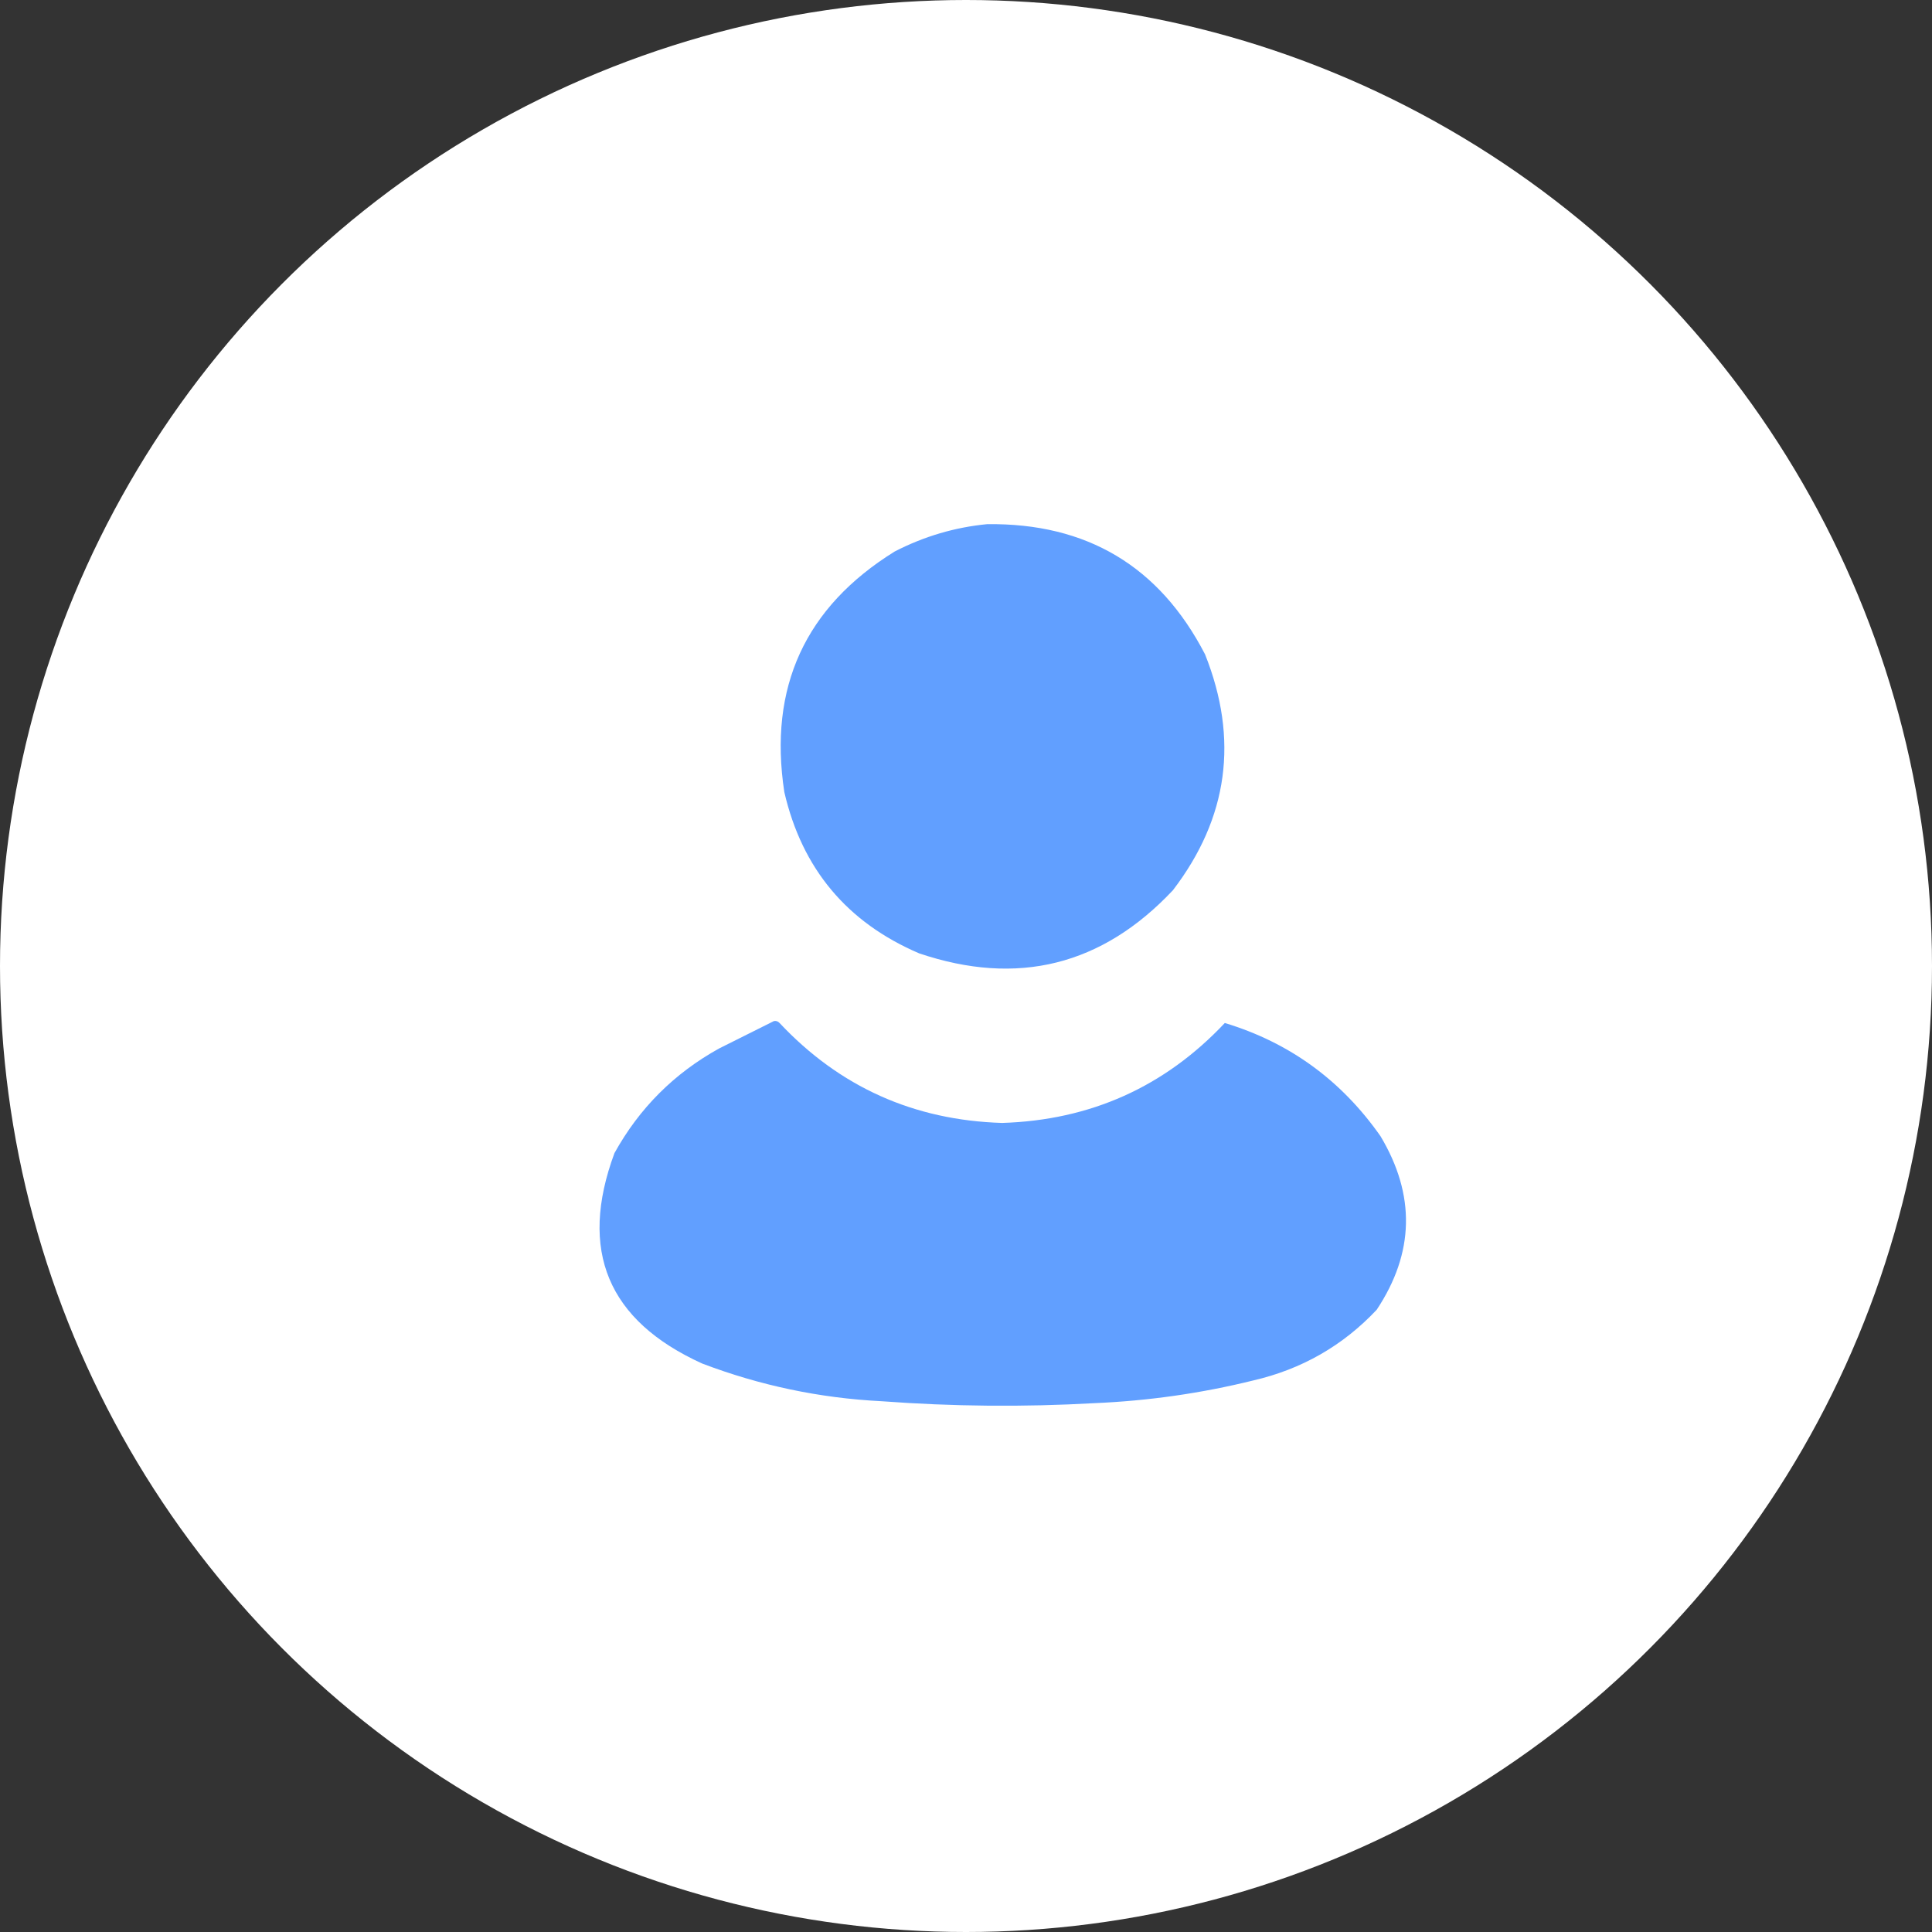
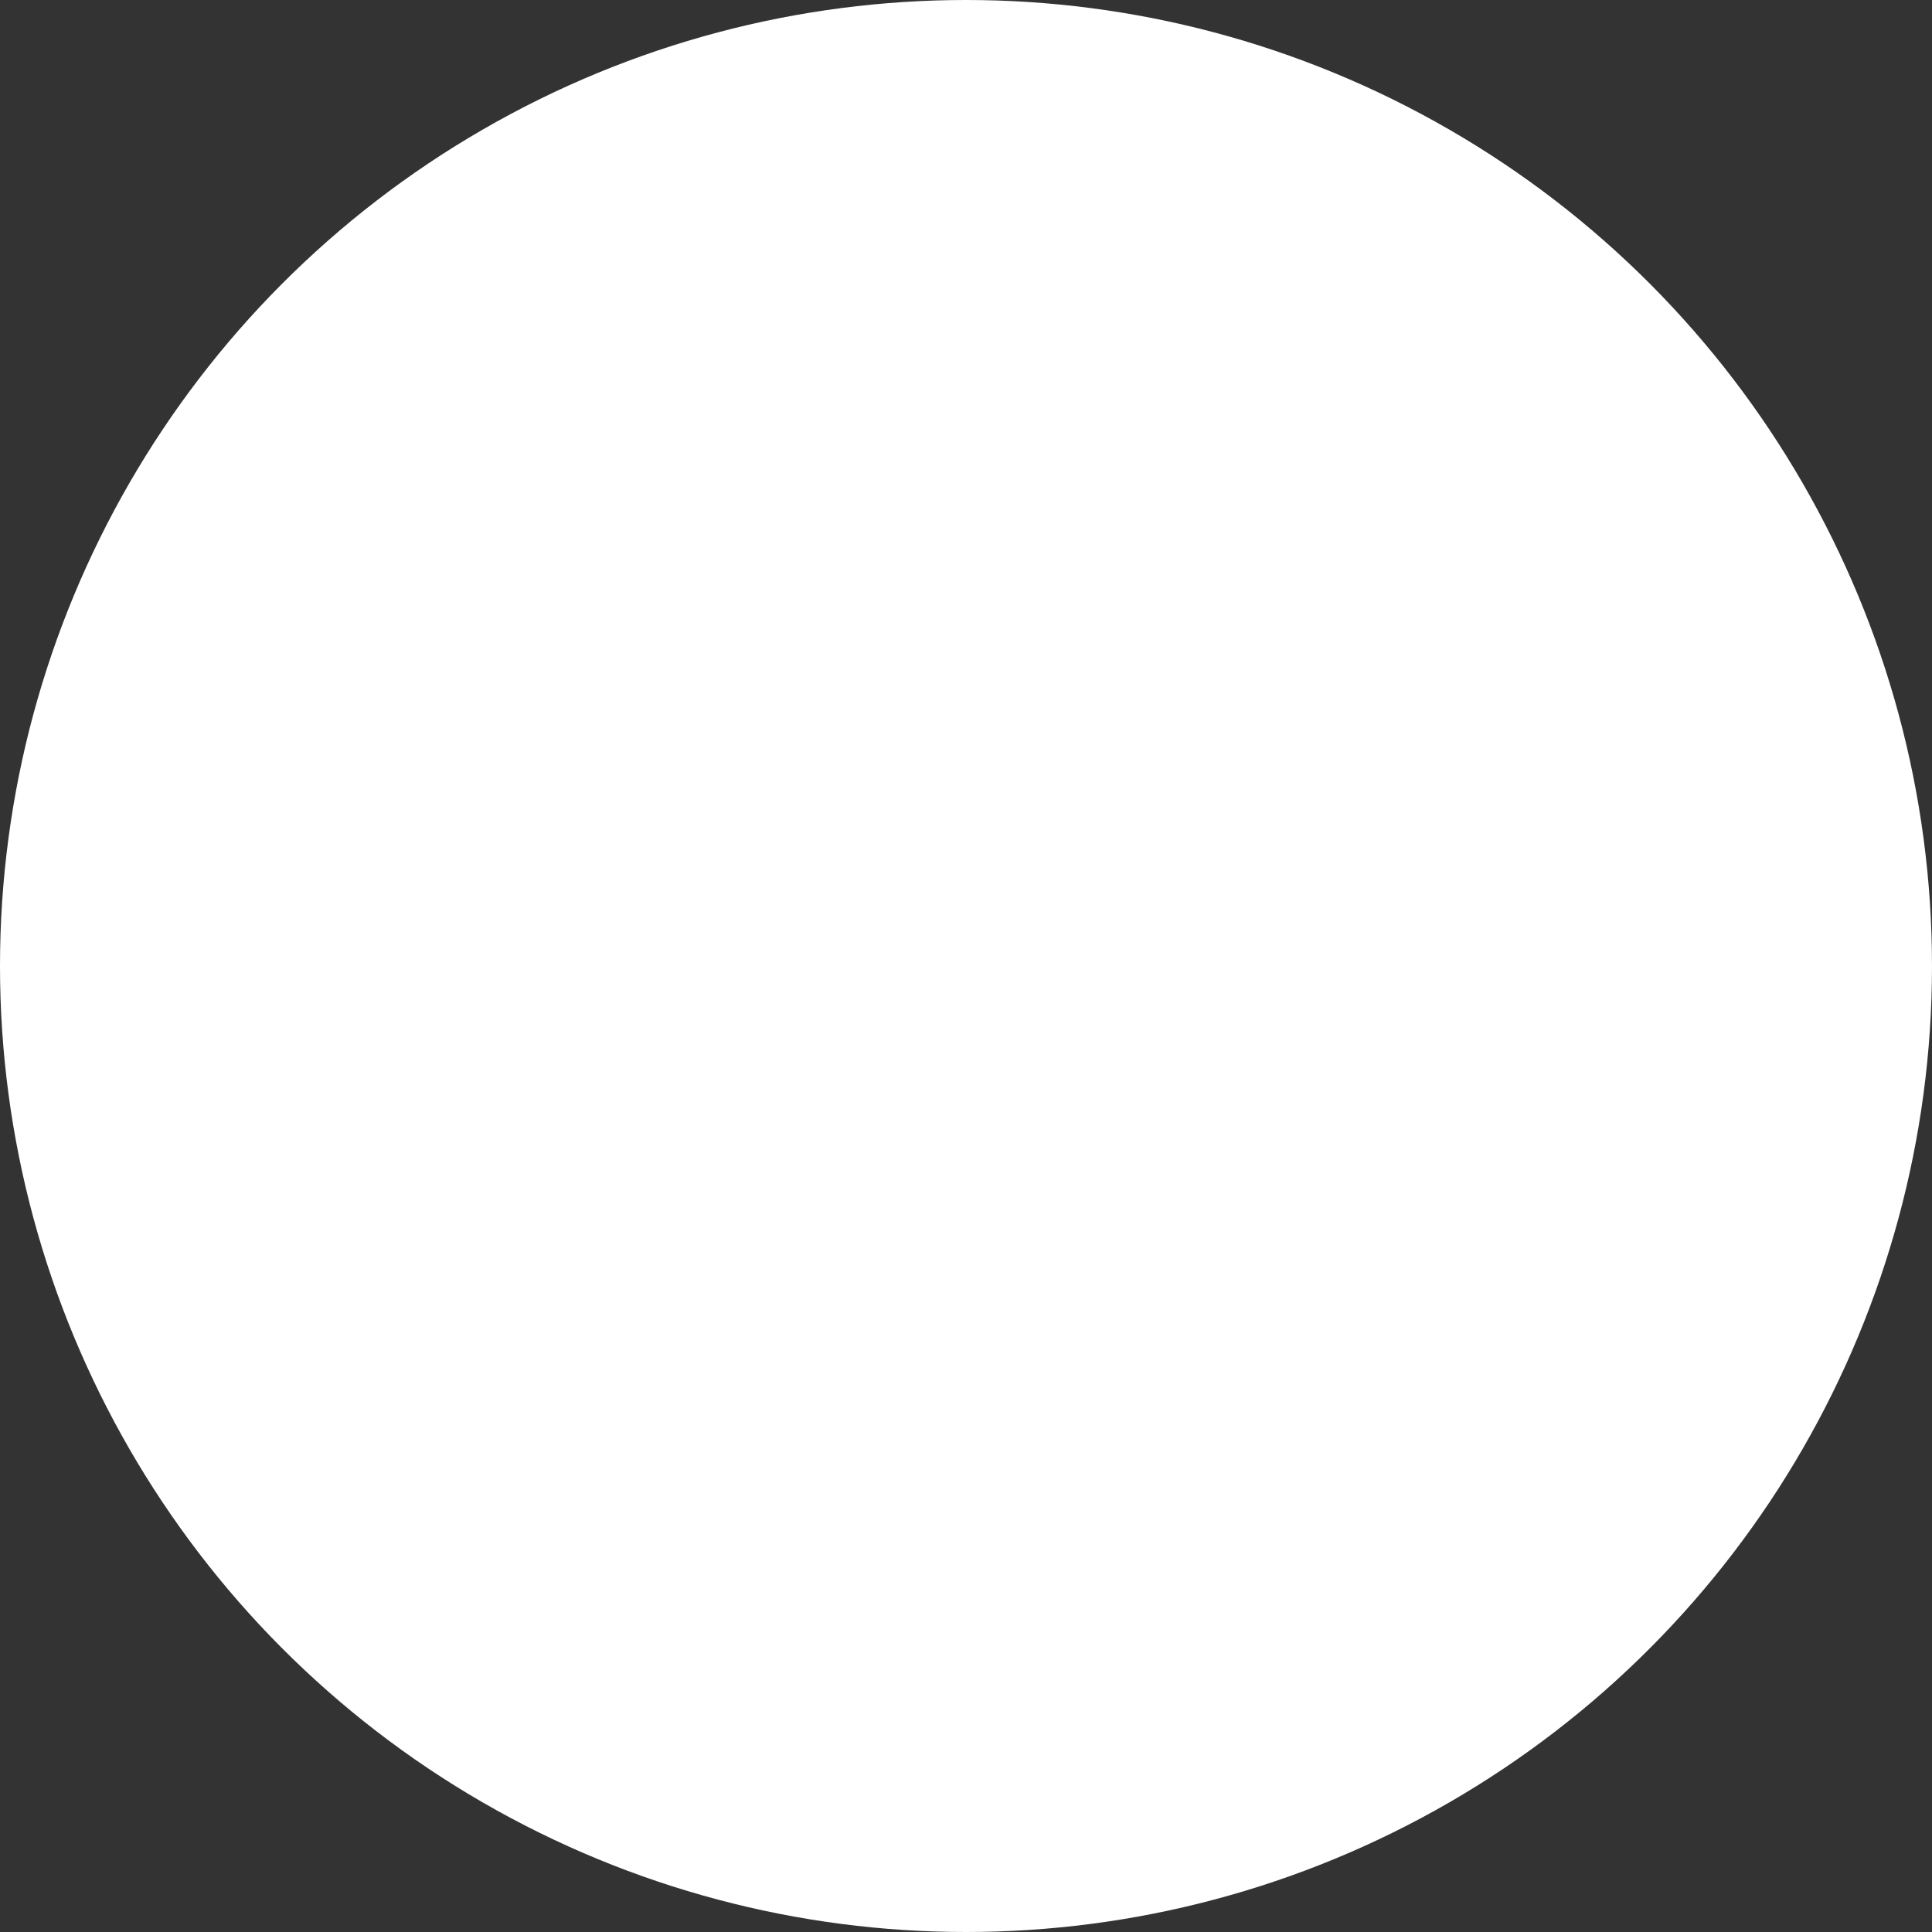
<svg xmlns="http://www.w3.org/2000/svg" width="26" height="26" viewBox="0 0 26 26" fill="none">
  <rect x="0" y="0" width="26" height="26" fill="#333333" stroke="none" />
  <circle cx="13" cy="13" r="13" fill="white" />
-   <path opacity="0.99" fill-rule="evenodd" clip-rule="evenodd" d="M13.284 7.054C14.626 7.037 15.604 7.621 16.217 8.806C16.673 9.949 16.529 11.007 15.785 11.98C14.832 12.994 13.693 13.277 12.37 12.83C11.398 12.414 10.793 11.69 10.555 10.659C10.34 9.249 10.835 8.17 12.04 7.422C12.434 7.219 12.849 7.096 13.284 7.054Z" fill="#609EFF" />
-   <path opacity="0.99" fill-rule="evenodd" clip-rule="evenodd" d="M10.415 13.741C10.445 13.736 10.47 13.744 10.491 13.767C11.3 14.628 12.298 15.076 13.487 15.112C14.675 15.075 15.674 14.626 16.483 13.767C17.353 14.03 18.051 14.538 18.578 15.29C19.052 16.082 19.035 16.861 18.527 17.626C18.072 18.11 17.517 18.427 16.864 18.578C16.163 18.751 15.453 18.852 14.731 18.883C13.774 18.937 12.818 18.928 11.862 18.857C11.03 18.815 10.226 18.645 9.45 18.35C8.178 17.773 7.784 16.829 8.269 15.518C8.604 14.913 9.073 14.444 9.679 14.109C9.925 13.986 10.171 13.863 10.415 13.741Z" fill="#609EFF" />
</svg>